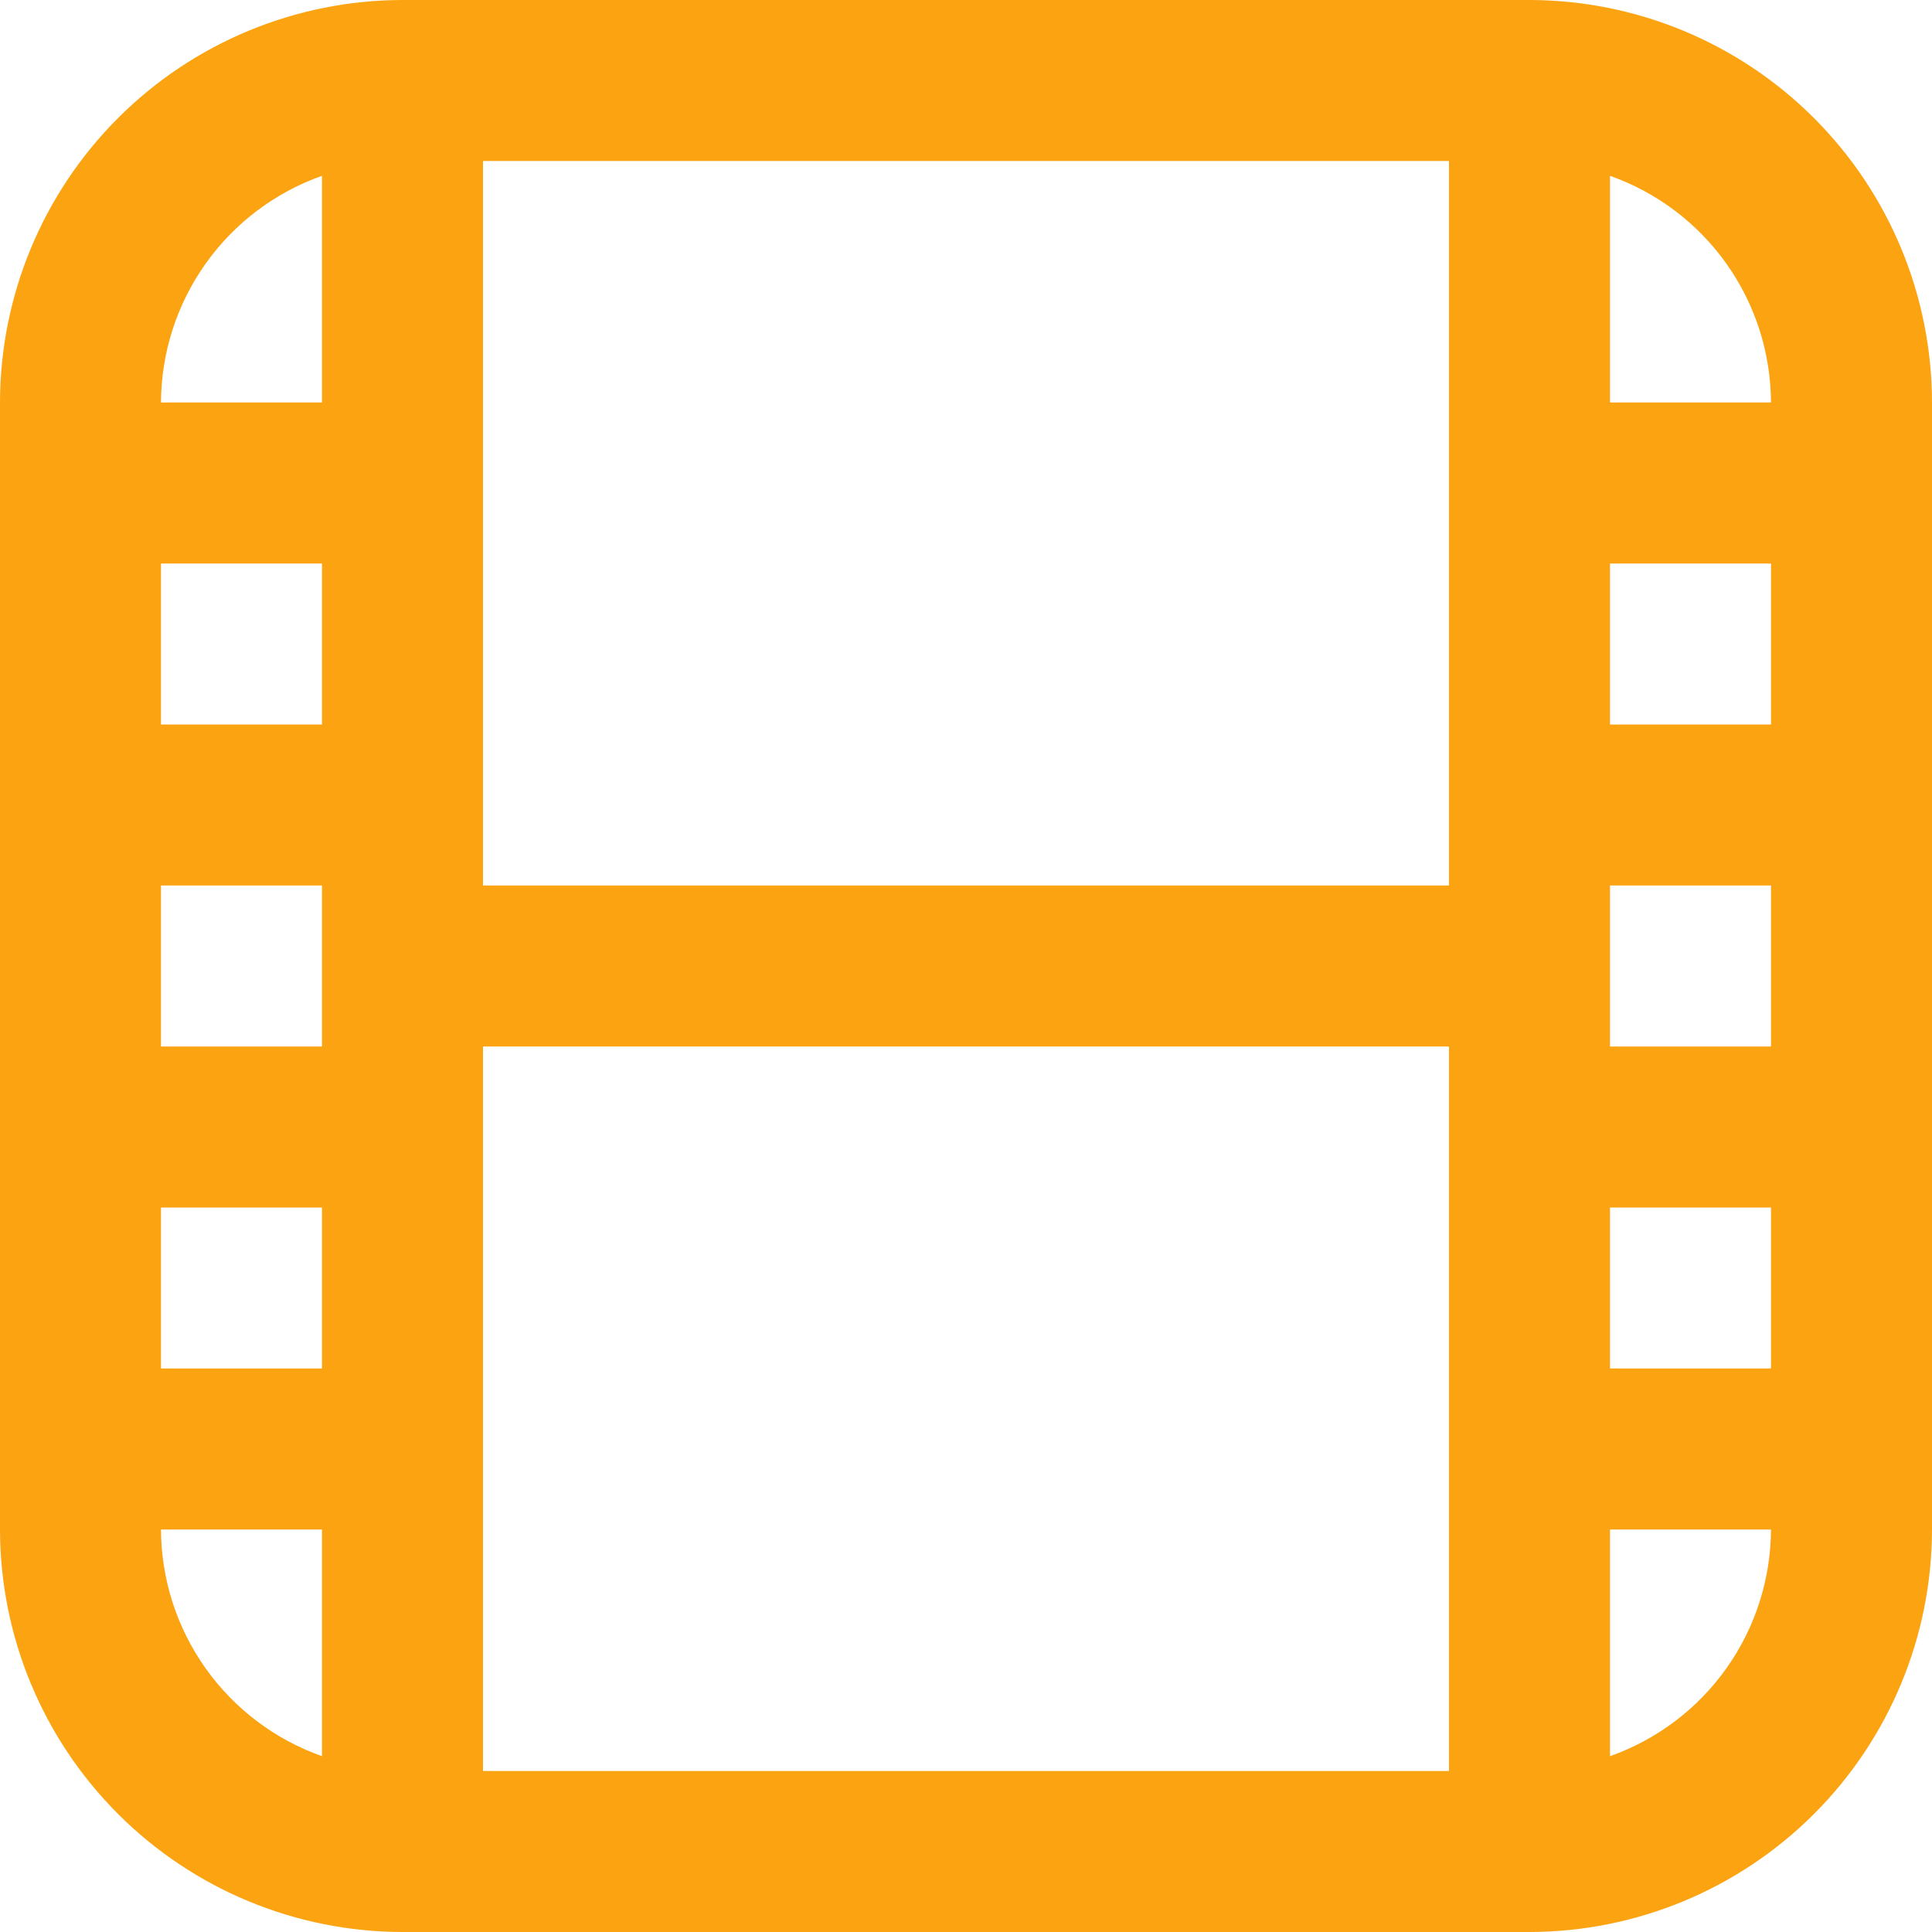
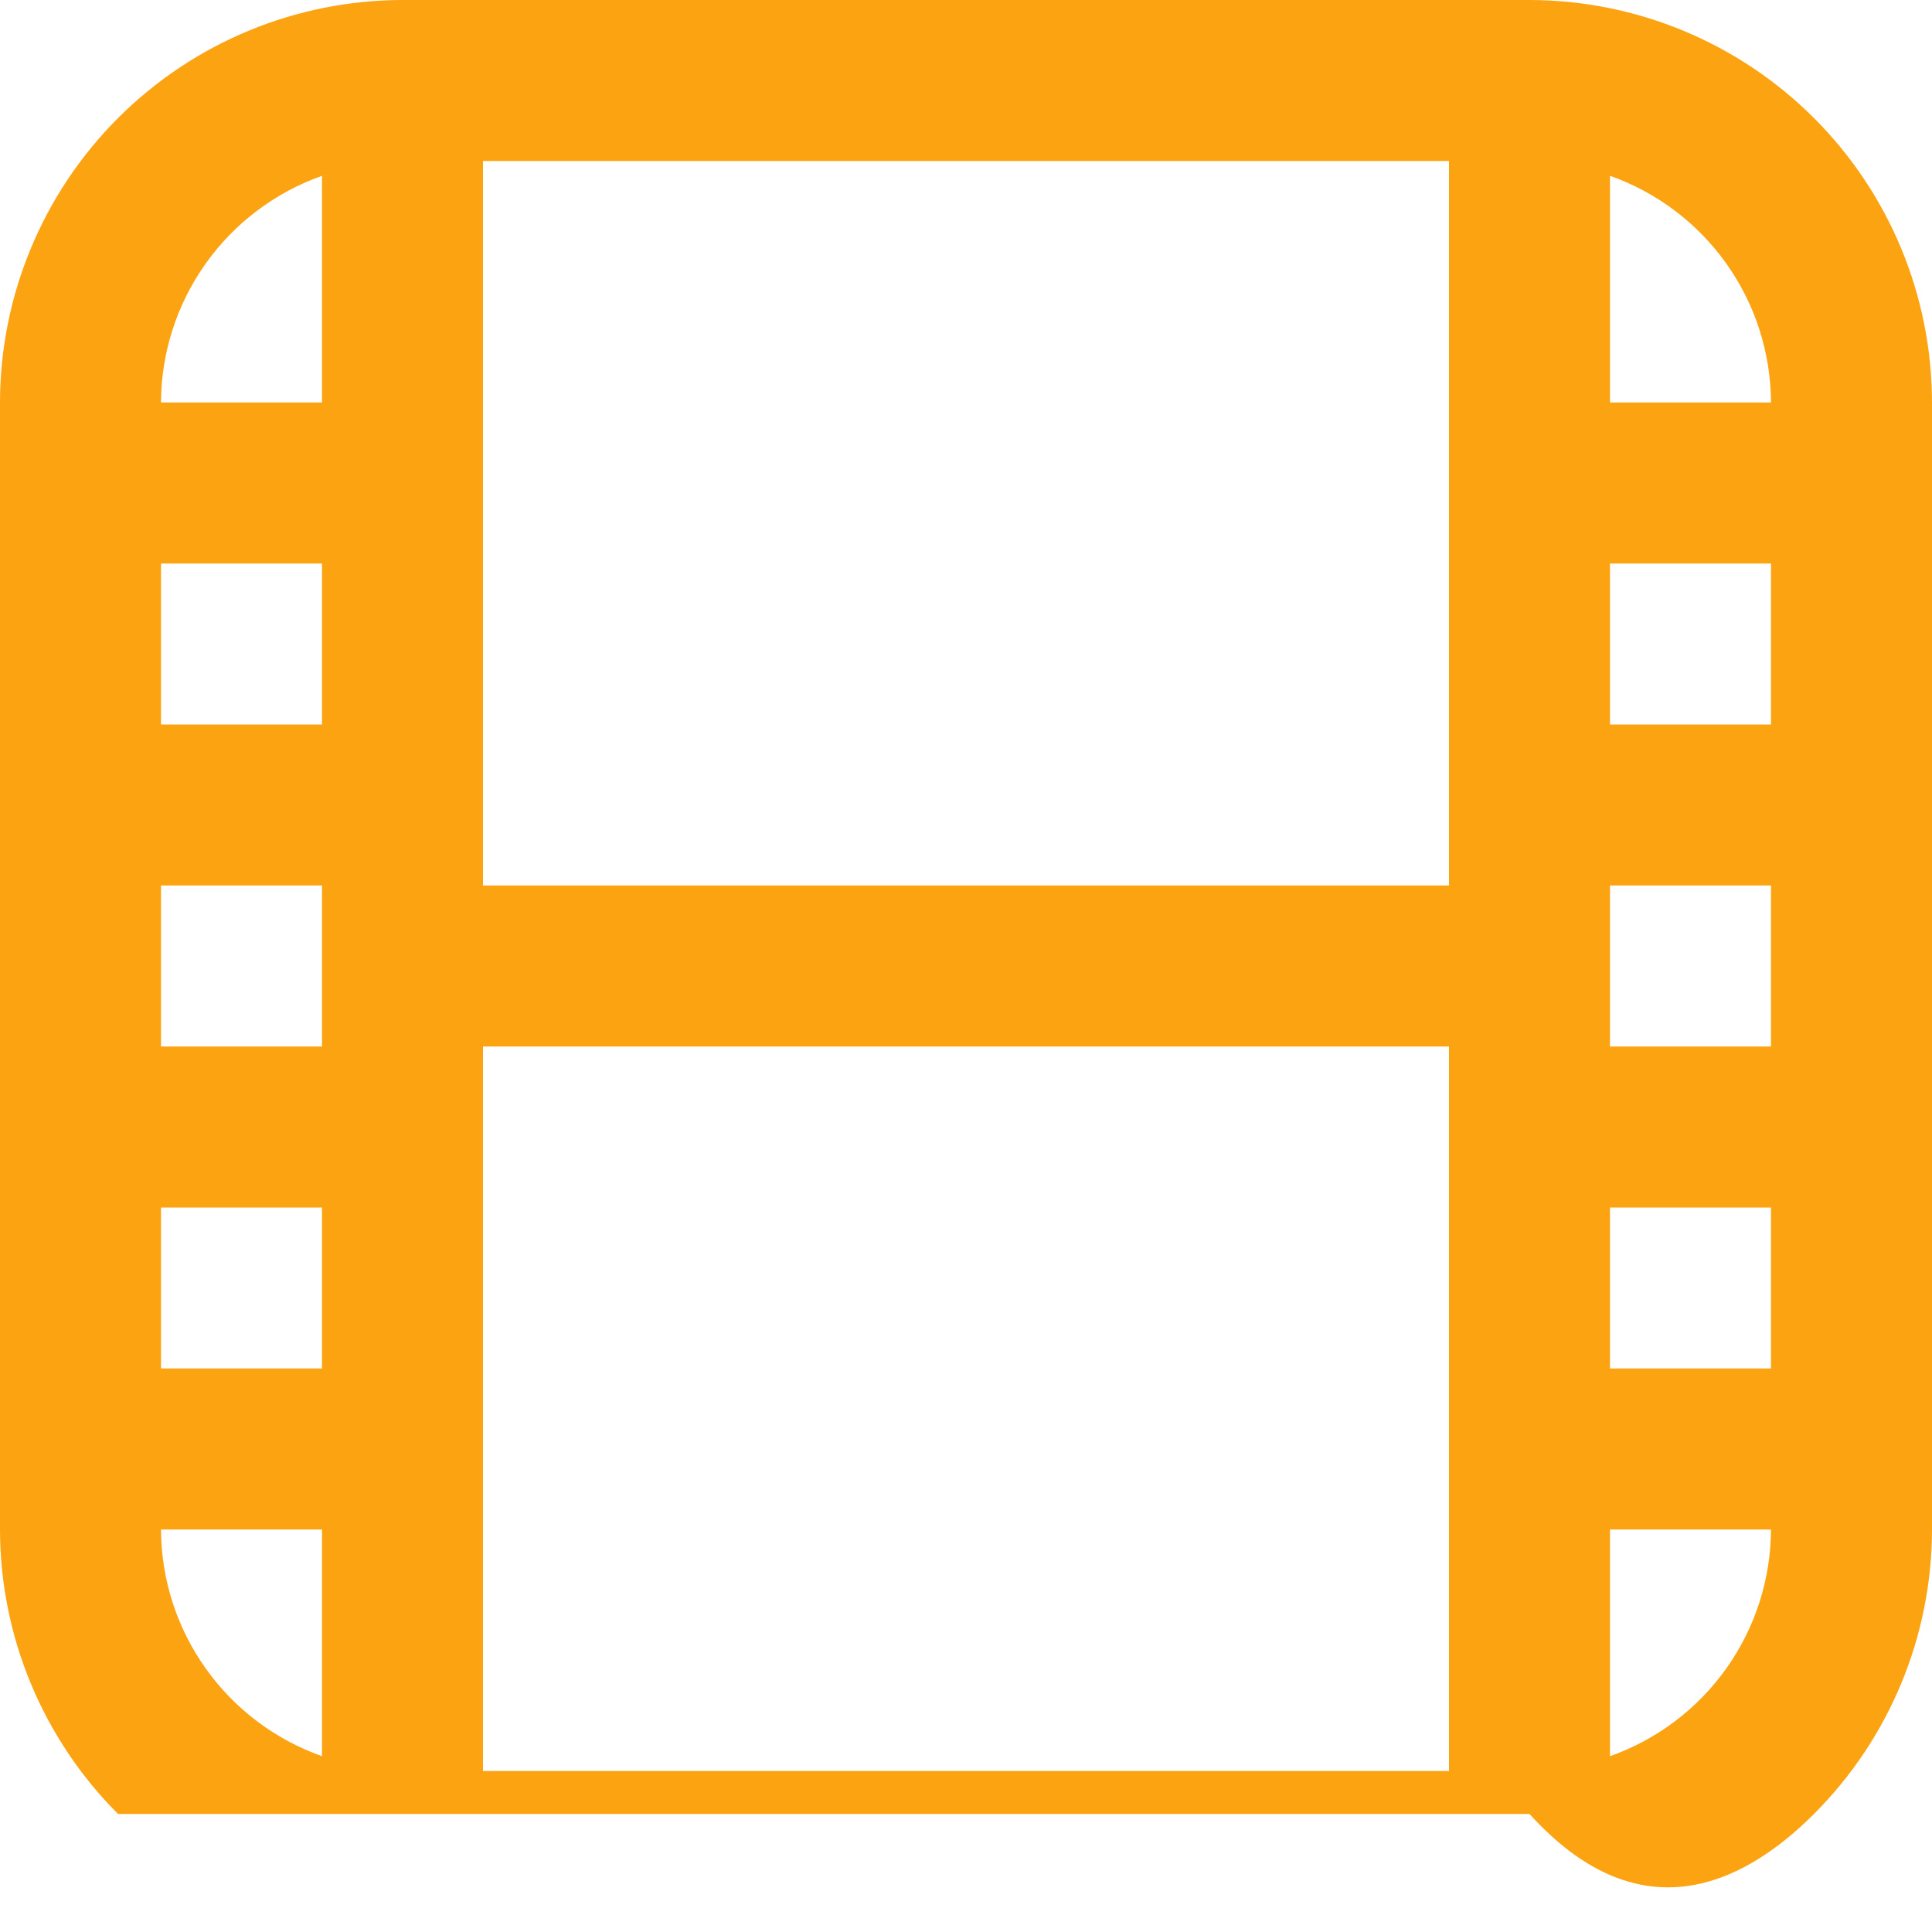
<svg xmlns="http://www.w3.org/2000/svg" width="42" height="42" viewBox="0 0 42 42" fill="none">
-   <path d="M33.25 0H8.75C6.43 0.003 4.206 0.926 2.566 2.566C0.926 4.206 0.003 6.43 0 8.75L0 33.25C0.003 35.57 0.926 37.794 2.566 39.434C4.206 41.075 6.43 41.997 8.75 42H33.25C35.57 41.997 37.794 41.075 39.434 39.434C41.075 37.794 41.997 35.57 42 33.25V8.75C41.997 6.43 41.075 4.206 39.434 2.566C37.794 0.926 35.57 0.003 33.25 0V0ZM35 19.25H38.5V22.75H35V19.25ZM35 15.75V12.25H38.5V15.75H35ZM31.5 19.25H10.5V3.5H31.5V19.25ZM7 22.75H3.5V19.25H7V22.75ZM7 15.75H3.5V12.25H7V15.75ZM3.5 26.25H7V29.75H3.5V26.25ZM10.5 22.75H31.5V38.5H10.5V22.75ZM35 26.25H38.5V29.75H35V26.25ZM38.5 8.75H35V3.822C36.02 4.183 36.904 4.85 37.53 5.732C38.157 6.614 38.495 7.668 38.5 8.75ZM7 3.822V8.75H3.5C3.504 7.668 3.843 6.614 4.47 5.732C5.096 4.85 5.98 4.183 7 3.822ZM3.5 33.25H7V38.178C5.98 37.817 5.096 37.15 4.47 36.268C3.843 35.386 3.504 34.332 3.5 33.25ZM35 38.178V33.25H38.5C38.495 34.332 38.157 35.386 37.53 36.268C36.904 37.15 36.02 37.817 35 38.178Z" fill="#FCA311" />
+   <path d="M33.25 0H8.75C6.43 0.003 4.206 0.926 2.566 2.566C0.926 4.206 0.003 6.43 0 8.75L0 33.25C0.003 35.57 0.926 37.794 2.566 39.434H33.25C35.57 41.997 37.794 41.075 39.434 39.434C41.075 37.794 41.997 35.57 42 33.25V8.75C41.997 6.43 41.075 4.206 39.434 2.566C37.794 0.926 35.57 0.003 33.25 0V0ZM35 19.25H38.5V22.75H35V19.25ZM35 15.75V12.25H38.5V15.75H35ZM31.5 19.25H10.5V3.5H31.5V19.25ZM7 22.75H3.5V19.25H7V22.75ZM7 15.75H3.5V12.25H7V15.75ZM3.5 26.25H7V29.75H3.5V26.25ZM10.5 22.75H31.5V38.5H10.5V22.75ZM35 26.25H38.5V29.75H35V26.25ZM38.5 8.75H35V3.822C36.02 4.183 36.904 4.85 37.53 5.732C38.157 6.614 38.495 7.668 38.5 8.75ZM7 3.822V8.75H3.5C3.504 7.668 3.843 6.614 4.47 5.732C5.096 4.85 5.98 4.183 7 3.822ZM3.5 33.25H7V38.178C5.98 37.817 5.096 37.15 4.47 36.268C3.843 35.386 3.504 34.332 3.5 33.25ZM35 38.178V33.25H38.5C38.495 34.332 38.157 35.386 37.53 36.268C36.904 37.15 36.02 37.817 35 38.178Z" fill="#FCA311" />
</svg>